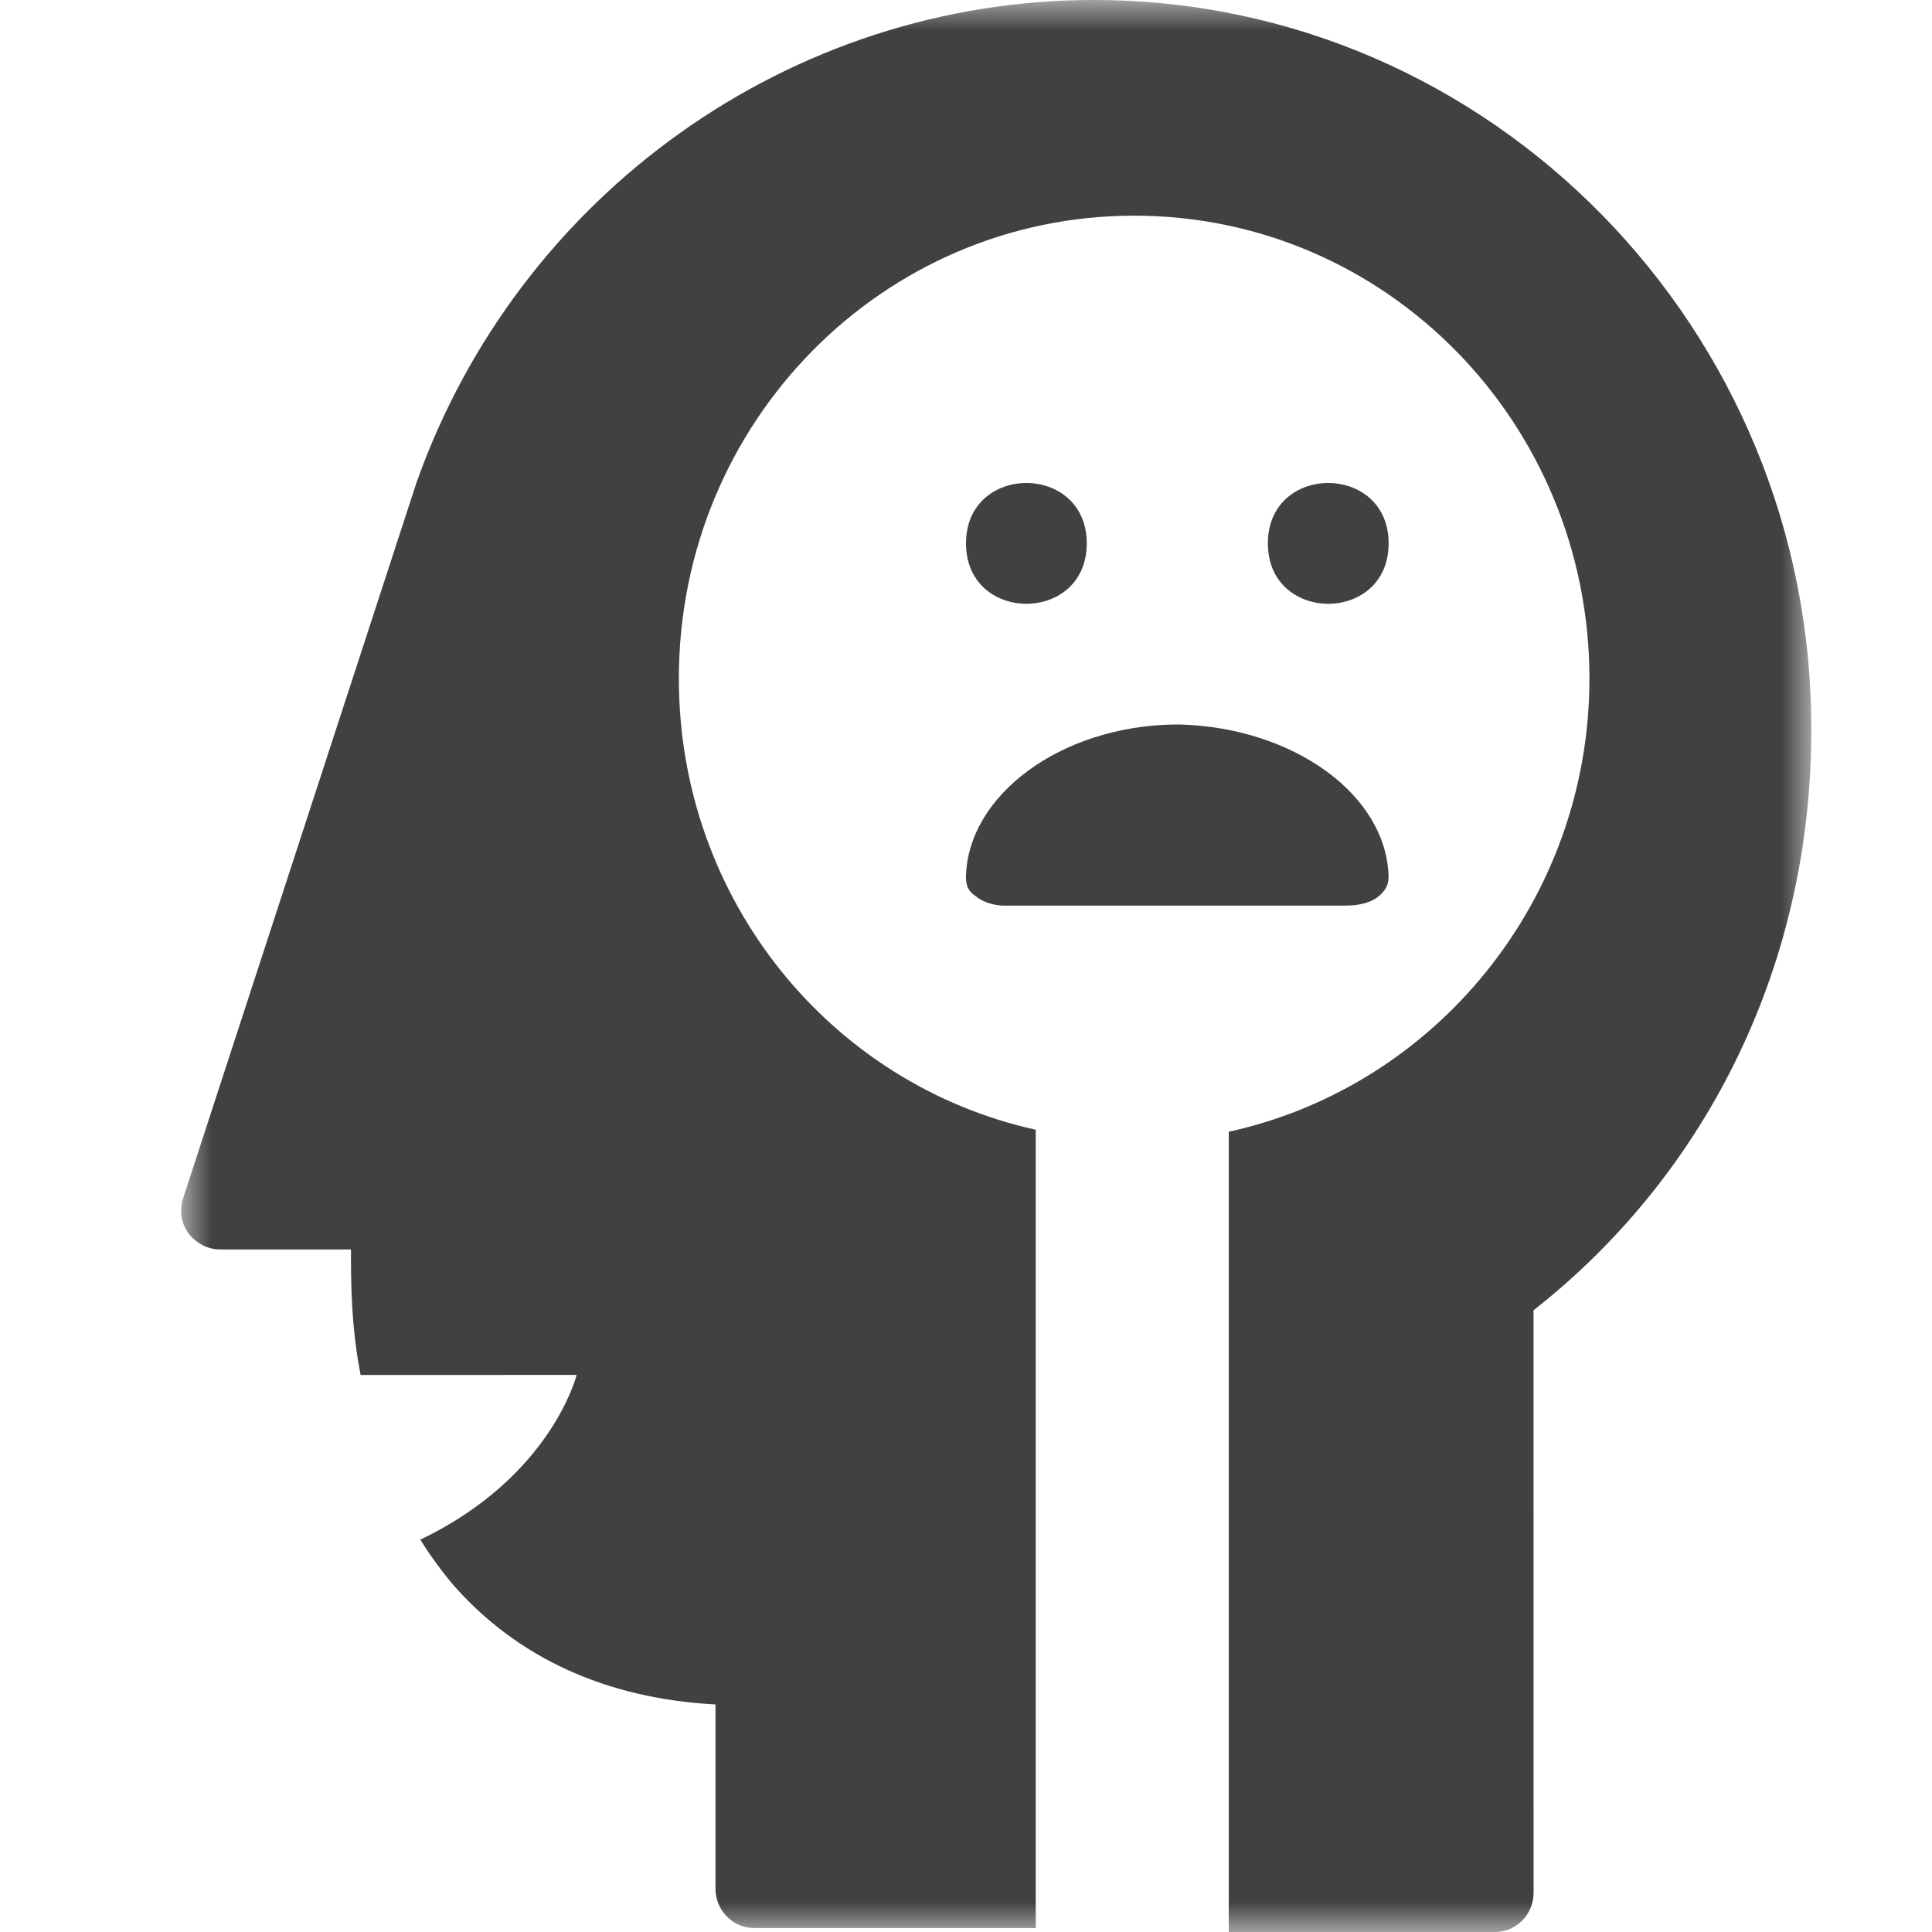
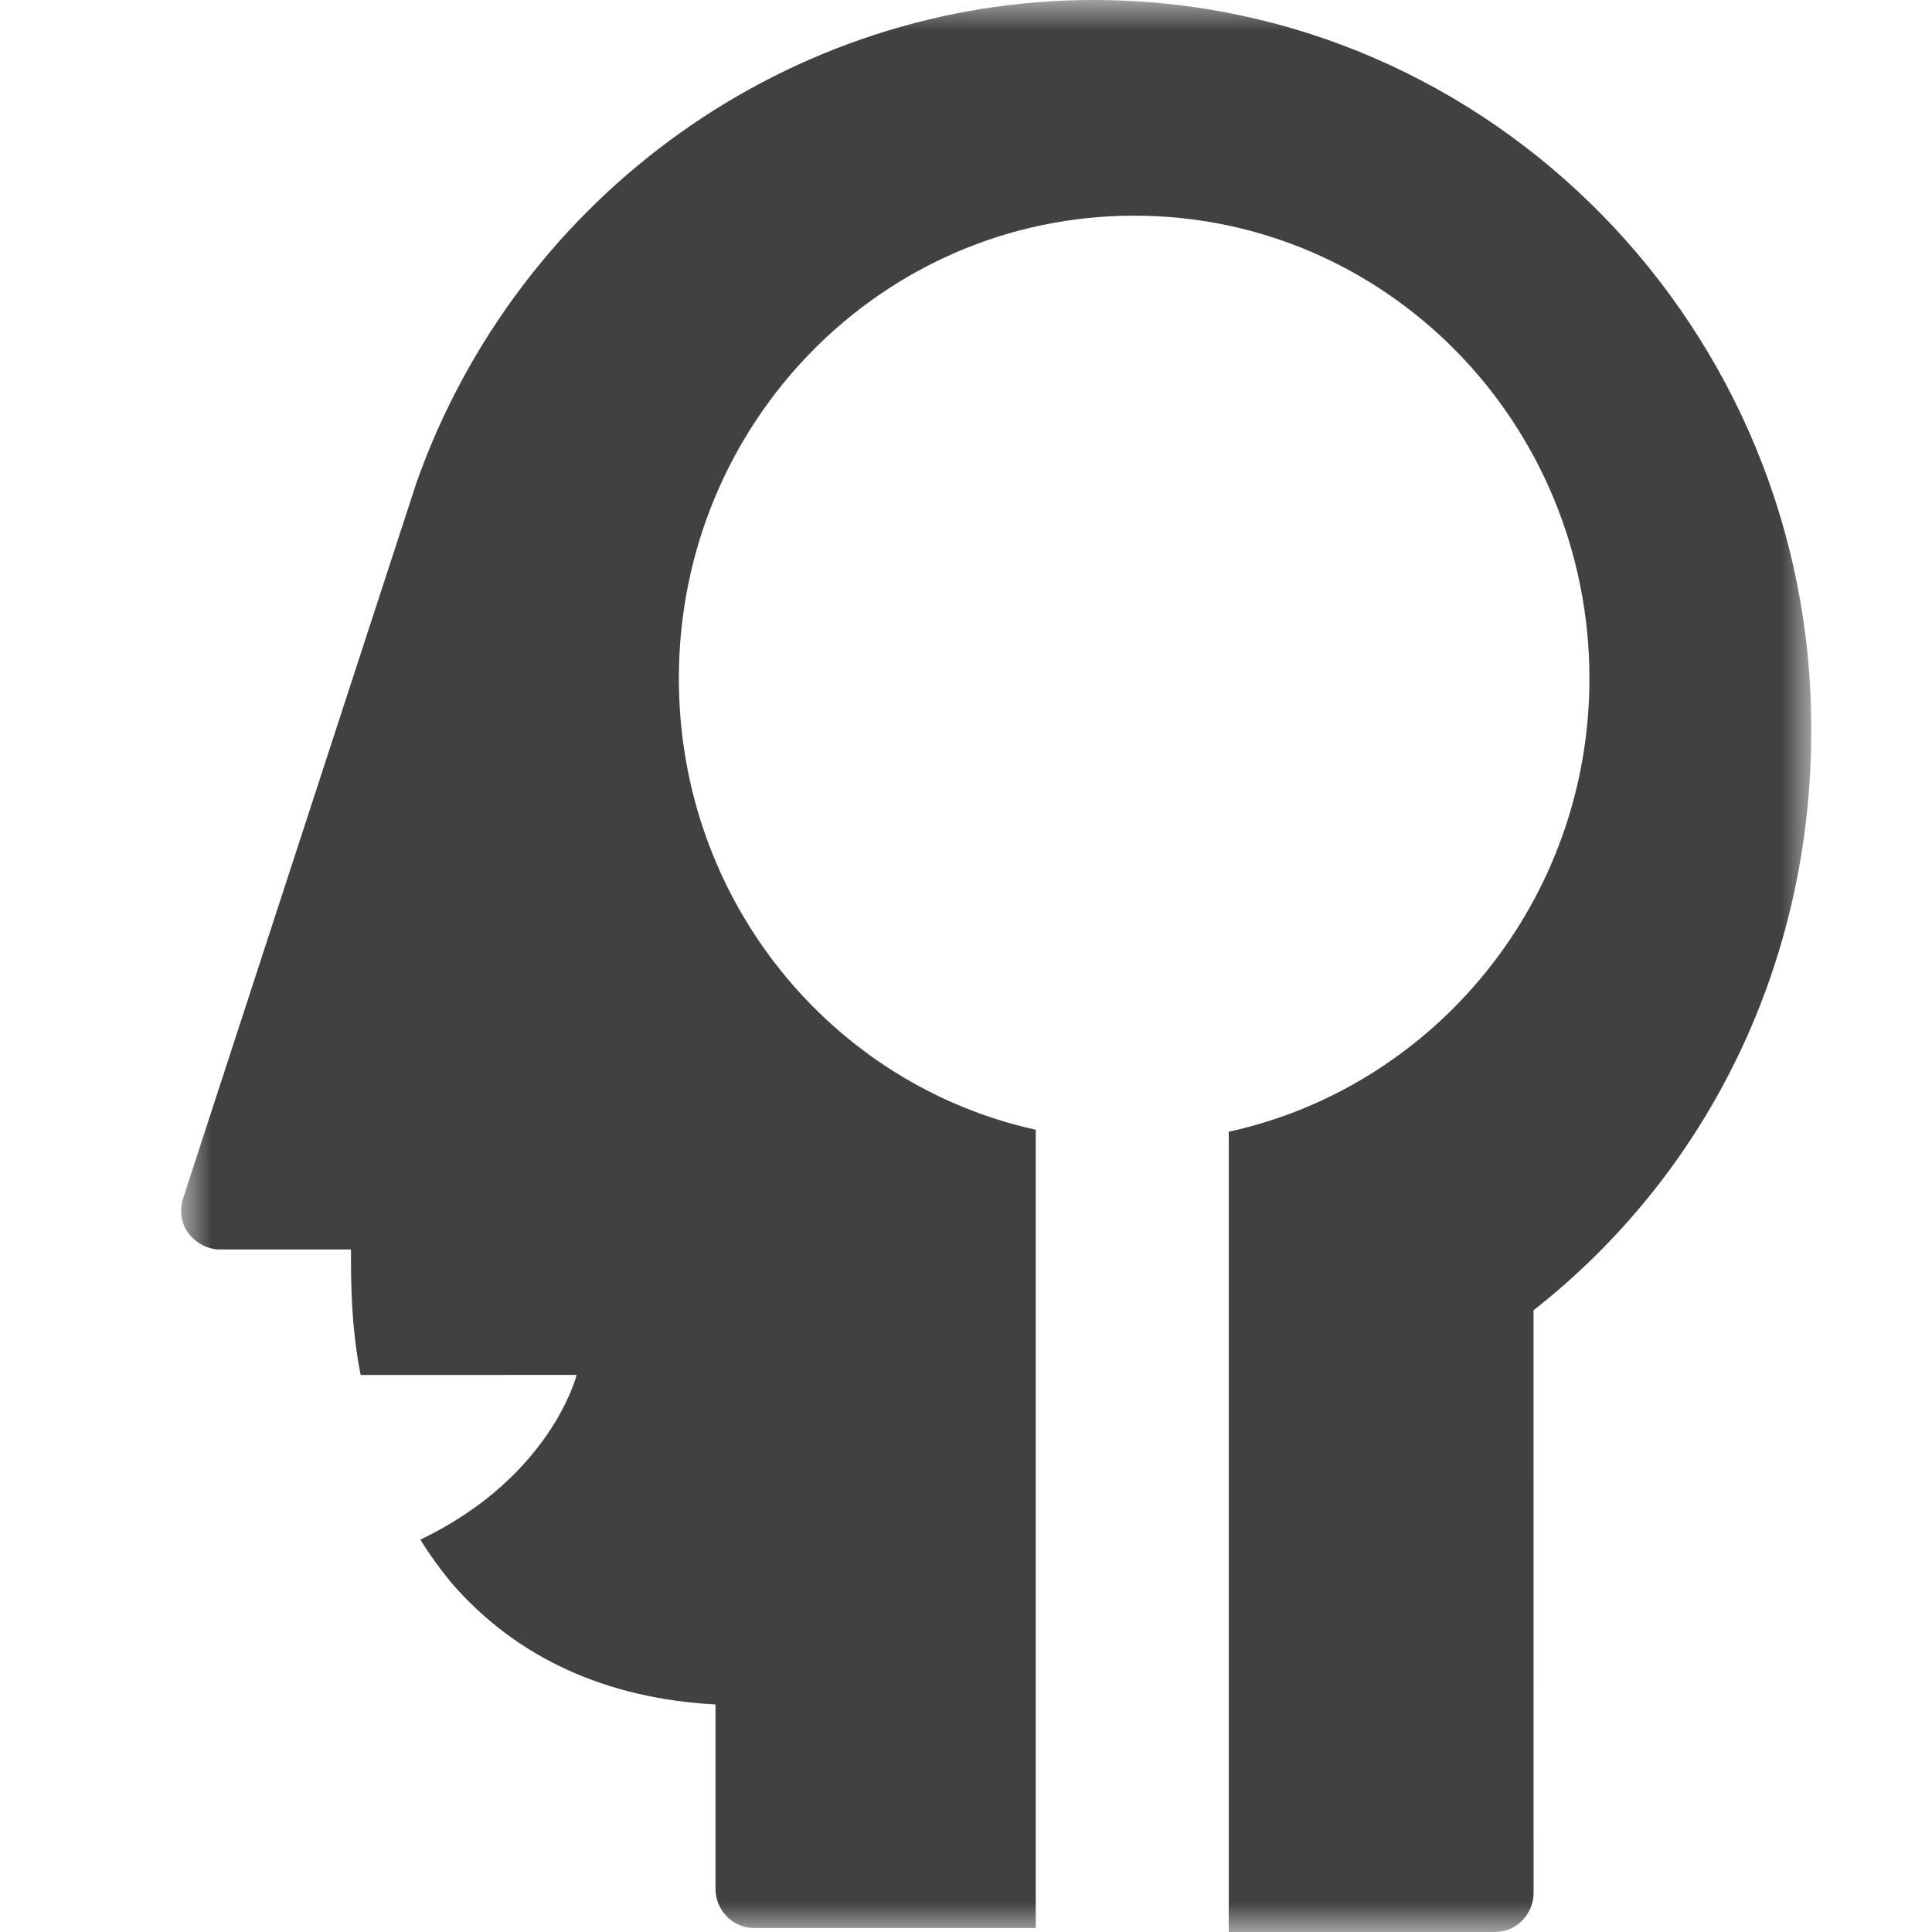
<svg xmlns="http://www.w3.org/2000/svg" xmlns:xlink="http://www.w3.org/1999/xlink" width="32" height="32">
  <defs>
    <path id="A" d="M0 0h27v32H0z" />
  </defs>
  <g transform="translate(3)" fill-rule="evenodd">
    <mask id="B" fill="#fff">
      <use xlink:href="#A" />
    </mask>
    <g fill="#414141">
      <path d="M15.114 0C10.098 0 5.592 3.216 3.899 7.992L.032 19.85c-.064.196-.032.423.096.585s.319.26.512.26h2.173c0 .52 0 1.267.16 2.079l3.578-.001s-.416 1.689-2.589 2.728c.16.26.352.52.543.748 1.055 1.202 2.524 1.885 4.346 1.982v3.053c0 .358.287.65.639.65h4.665V18.712c-3.387-.748-5.911-3.801-5.911-7.472 0-4.256 3.387-7.668 7.541-7.668 4.186 0 7.541 3.444 7.541 7.668 0 3.671-2.556 6.758-5.974 7.505V32h4.41c.352 0 .639-.292.639-.65l-.001-9.648c2.939-2.307 4.6-5.814 4.6-9.584C27.032 5.458 21.695 0 15.114 0h0z" mask="url(#B)" />
-       <path d="M16.547 12c-.031 0-.031 0 0 0h-.063-.032c-1.883.027-3.421 1.168-3.453 2.522 0 .133.032.238.157.318.157.133.376.16.471.16h5.65c.251 0 .439-.053.565-.16.157-.133.157-.266.157-.318-.031-1.354-1.569-2.469-3.453-2.522zM20 9c0 1.334-2 1.334-2 0s2-1.333 2 0m-5 0c0 1.334-2 1.334-2 0s2-1.333 2 0" />
    </g>
  </g>
</svg>